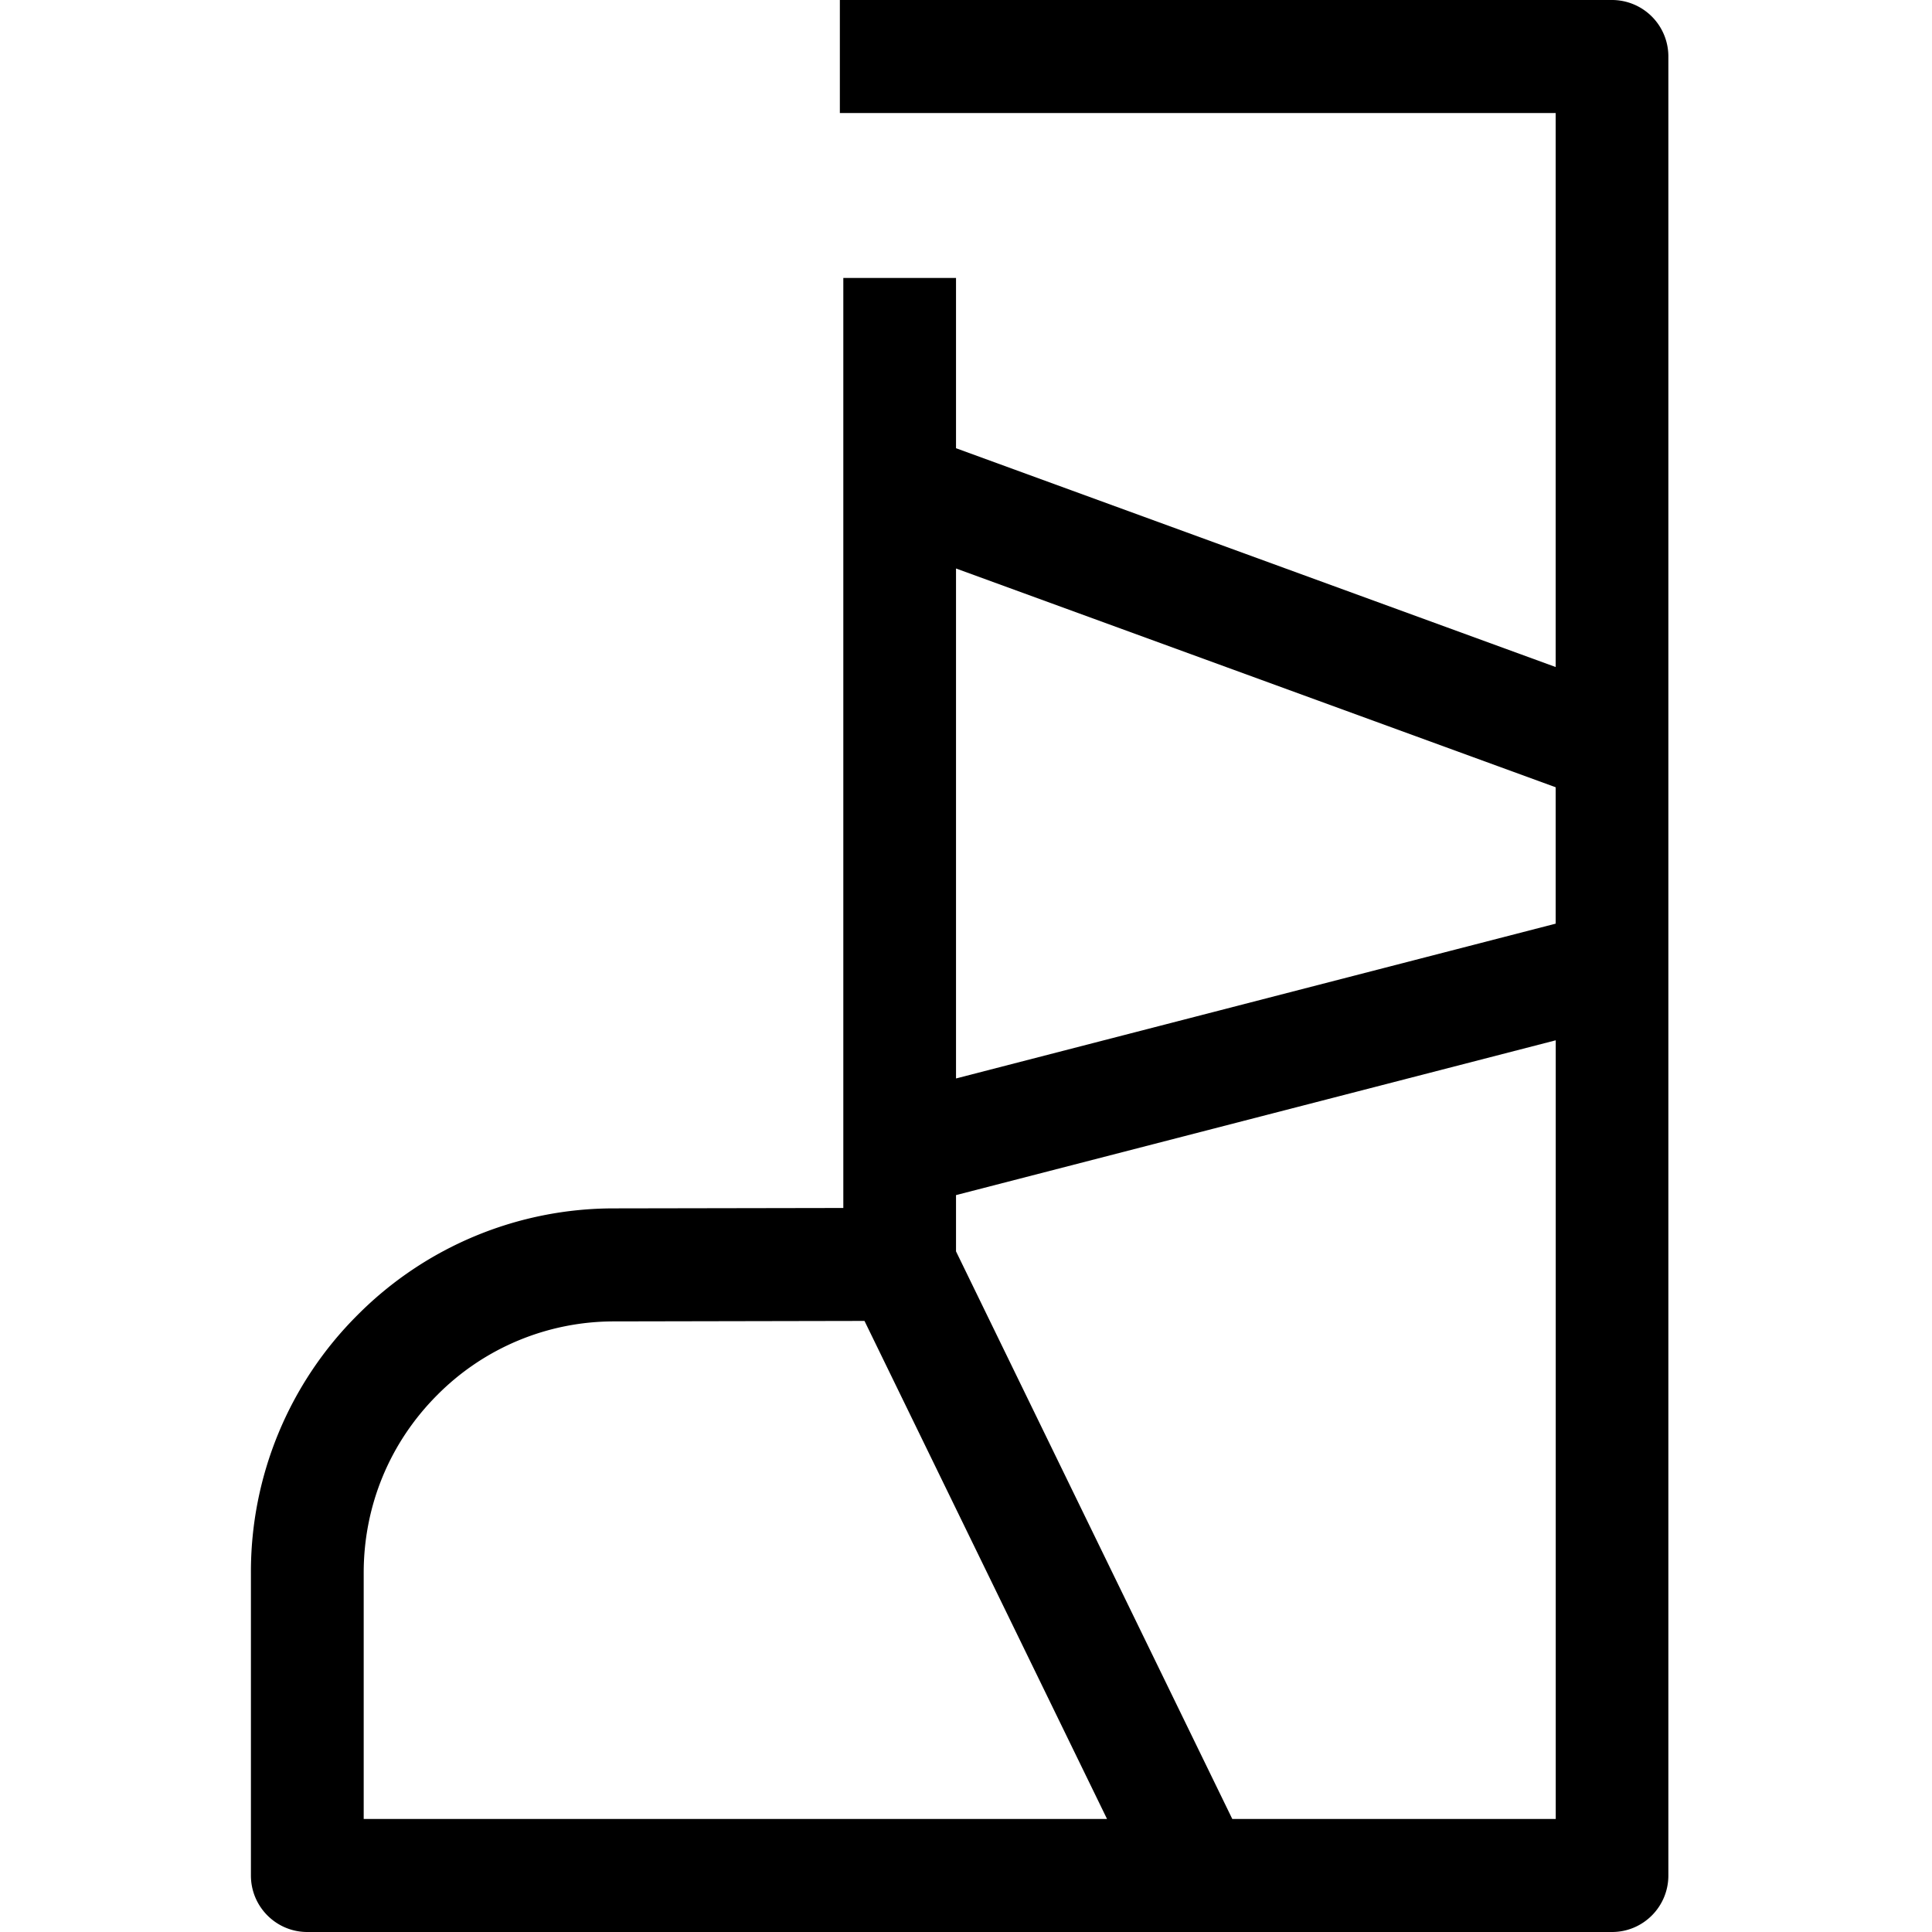
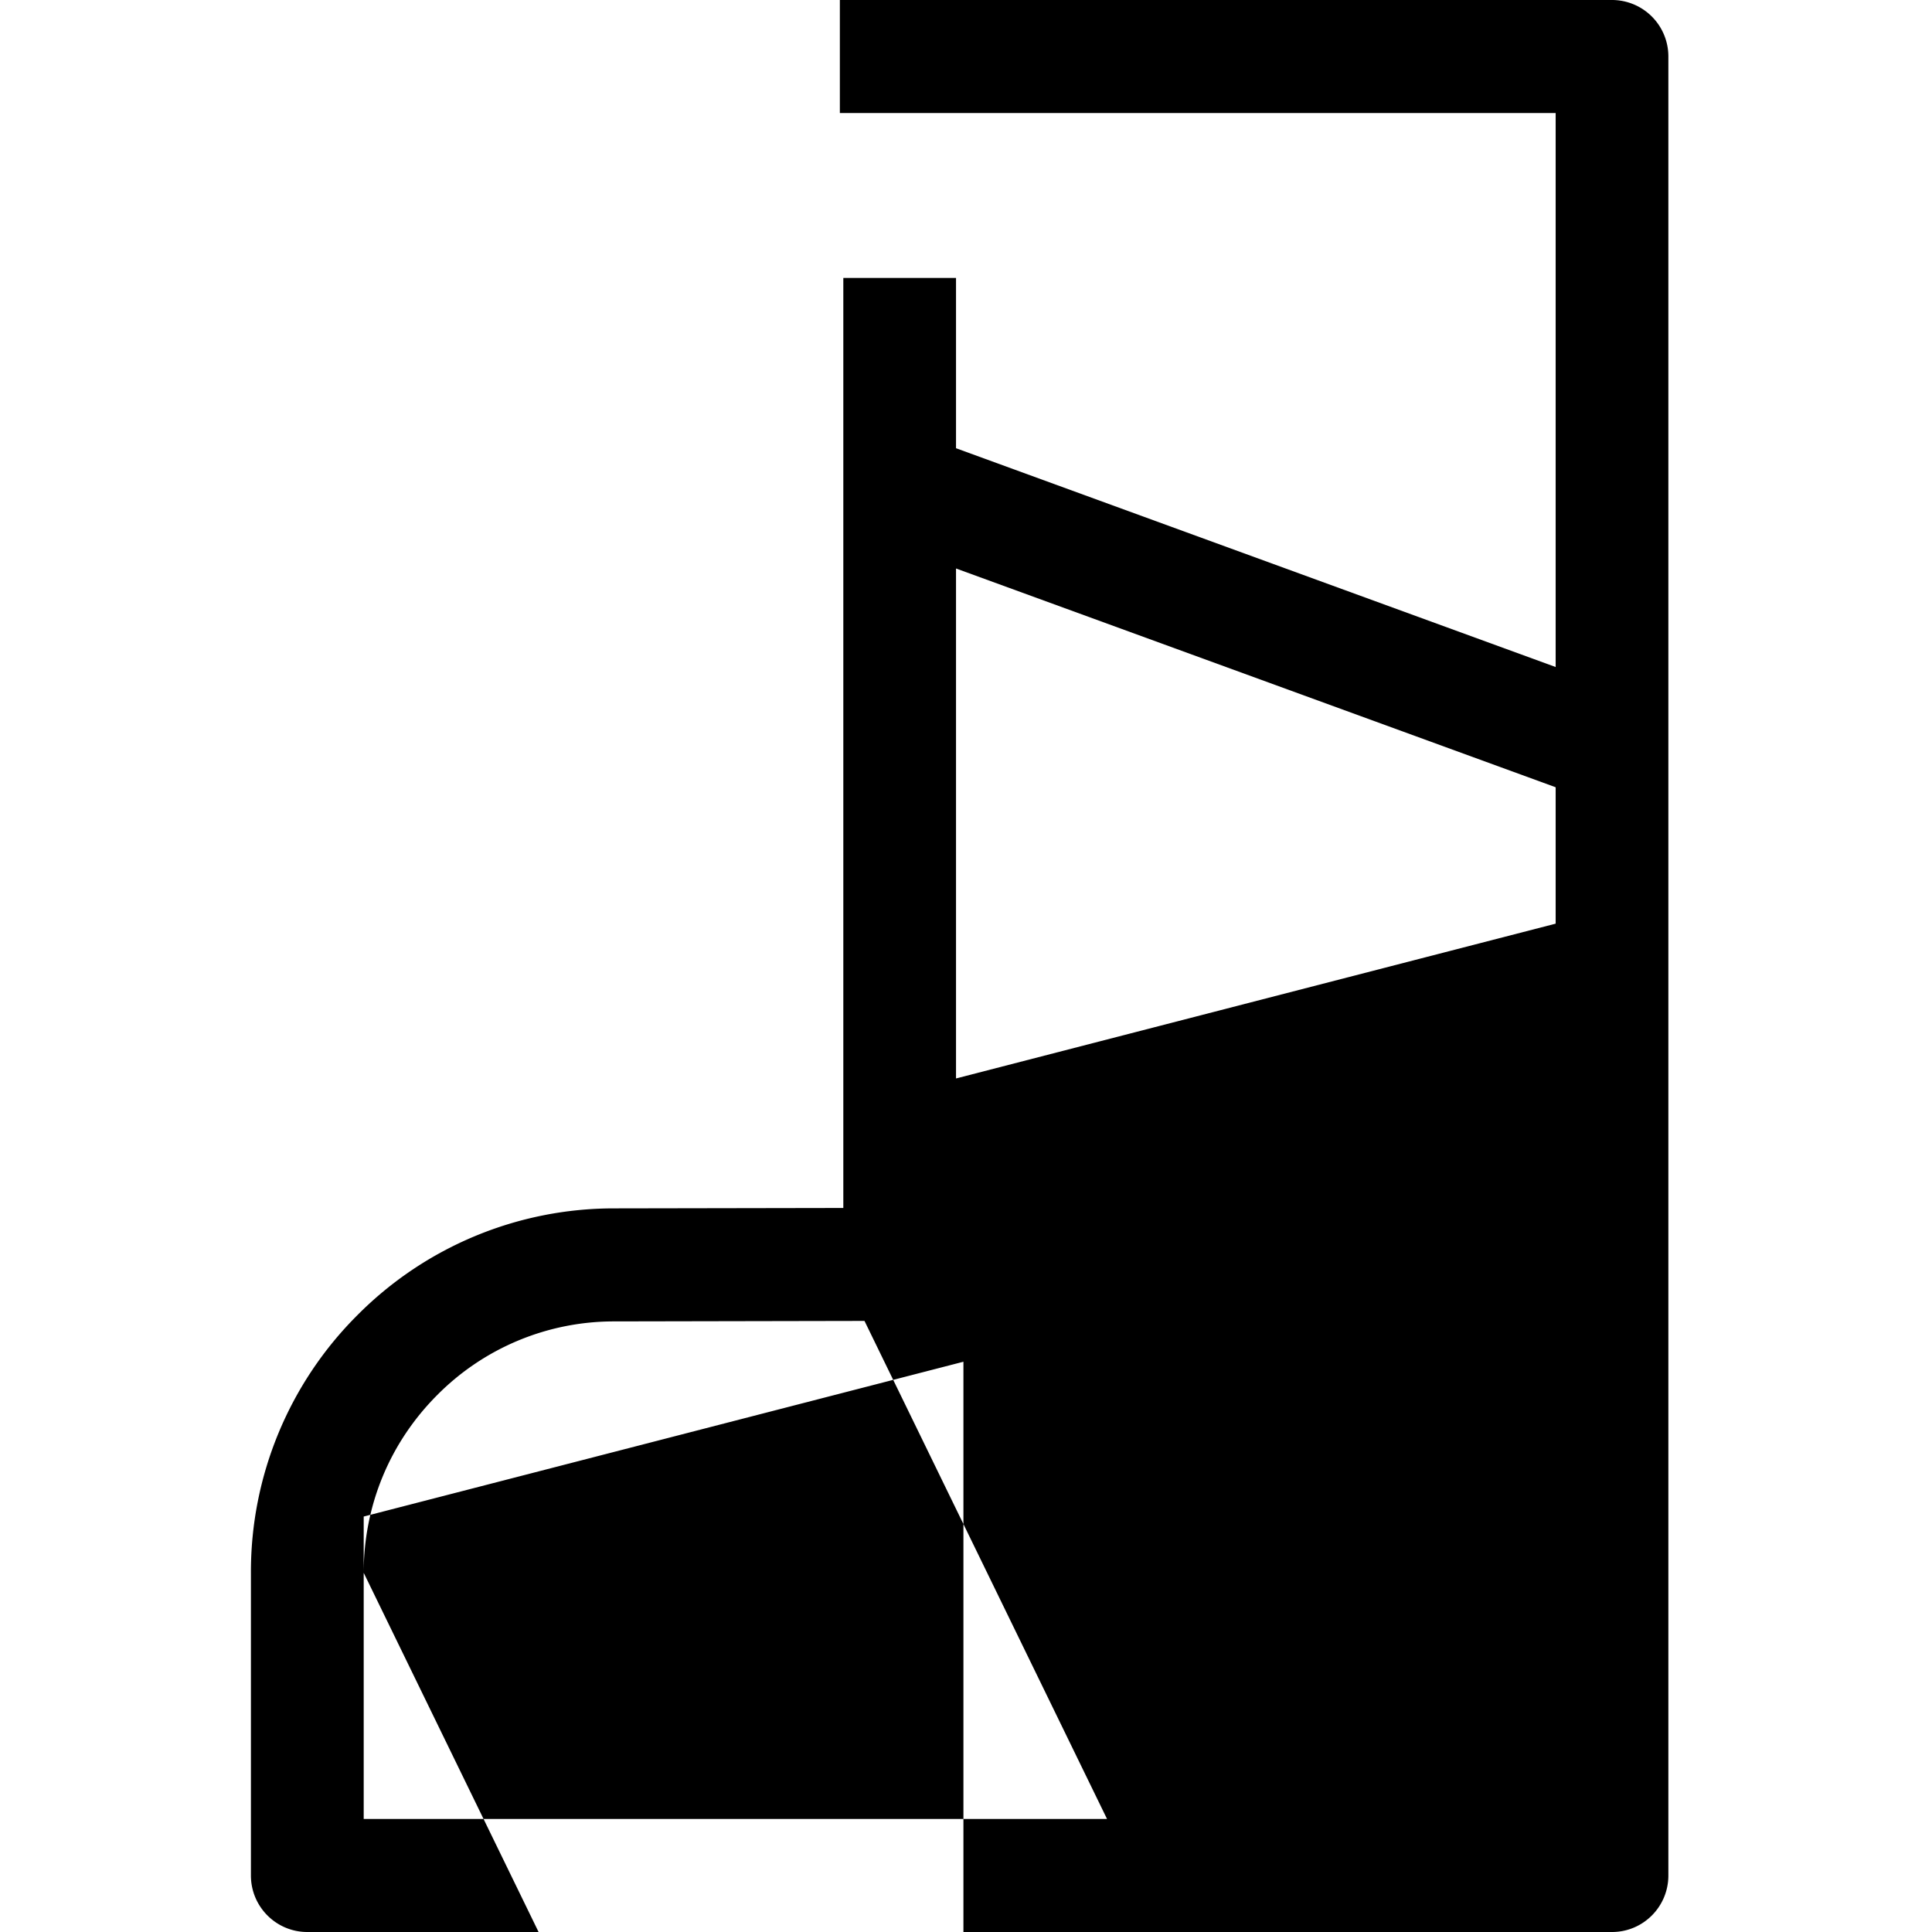
<svg xmlns="http://www.w3.org/2000/svg" viewBox="0 0 24 24">
-   <path d="M20.025 0h-9.592v1.404h8.892v6.882l-7.449-2.718V3.453h-1.4v11.553l-2.851.005a4.487 4.487 0 0 0-3.185 1.326 4.502 4.502 0 0 0-1.323 3.201v3.76c0 .388.314.702.7.702h16.208c.387 0 .7-.314.7-.702V.702a.701.701 0 0 0-.7-.702Zm-.7 9.78v1.694l-7.449 1.923V7.062l7.45 2.718ZM4.518 19.538c0-.834.324-1.618.913-2.208a3.09 3.09 0 0 1 2.196-.915l3.112-.006 3.013 6.187H4.518v-3.058Zm10.79 3.058-3.432-7.051v-.699l7.45-1.923v9.673h-4.017Z" />
+   <path d="M20.025 0h-9.592v1.404h8.892v6.882l-7.449-2.718V3.453h-1.4v11.553l-2.851.005a4.487 4.487 0 0 0-3.185 1.326 4.502 4.502 0 0 0-1.323 3.201v3.76c0 .388.314.702.7.702h16.208c.387 0 .7-.314.7-.702V.702a.701.701 0 0 0-.7-.702Zm-.7 9.78v1.694l-7.449 1.923V7.062l7.45 2.718ZM4.518 19.538c0-.834.324-1.618.913-2.208a3.09 3.09 0 0 1 2.196-.915l3.112-.006 3.013 6.187H4.518v-3.058Zv-.699l7.45-1.923v9.673h-4.017Z" />
</svg>